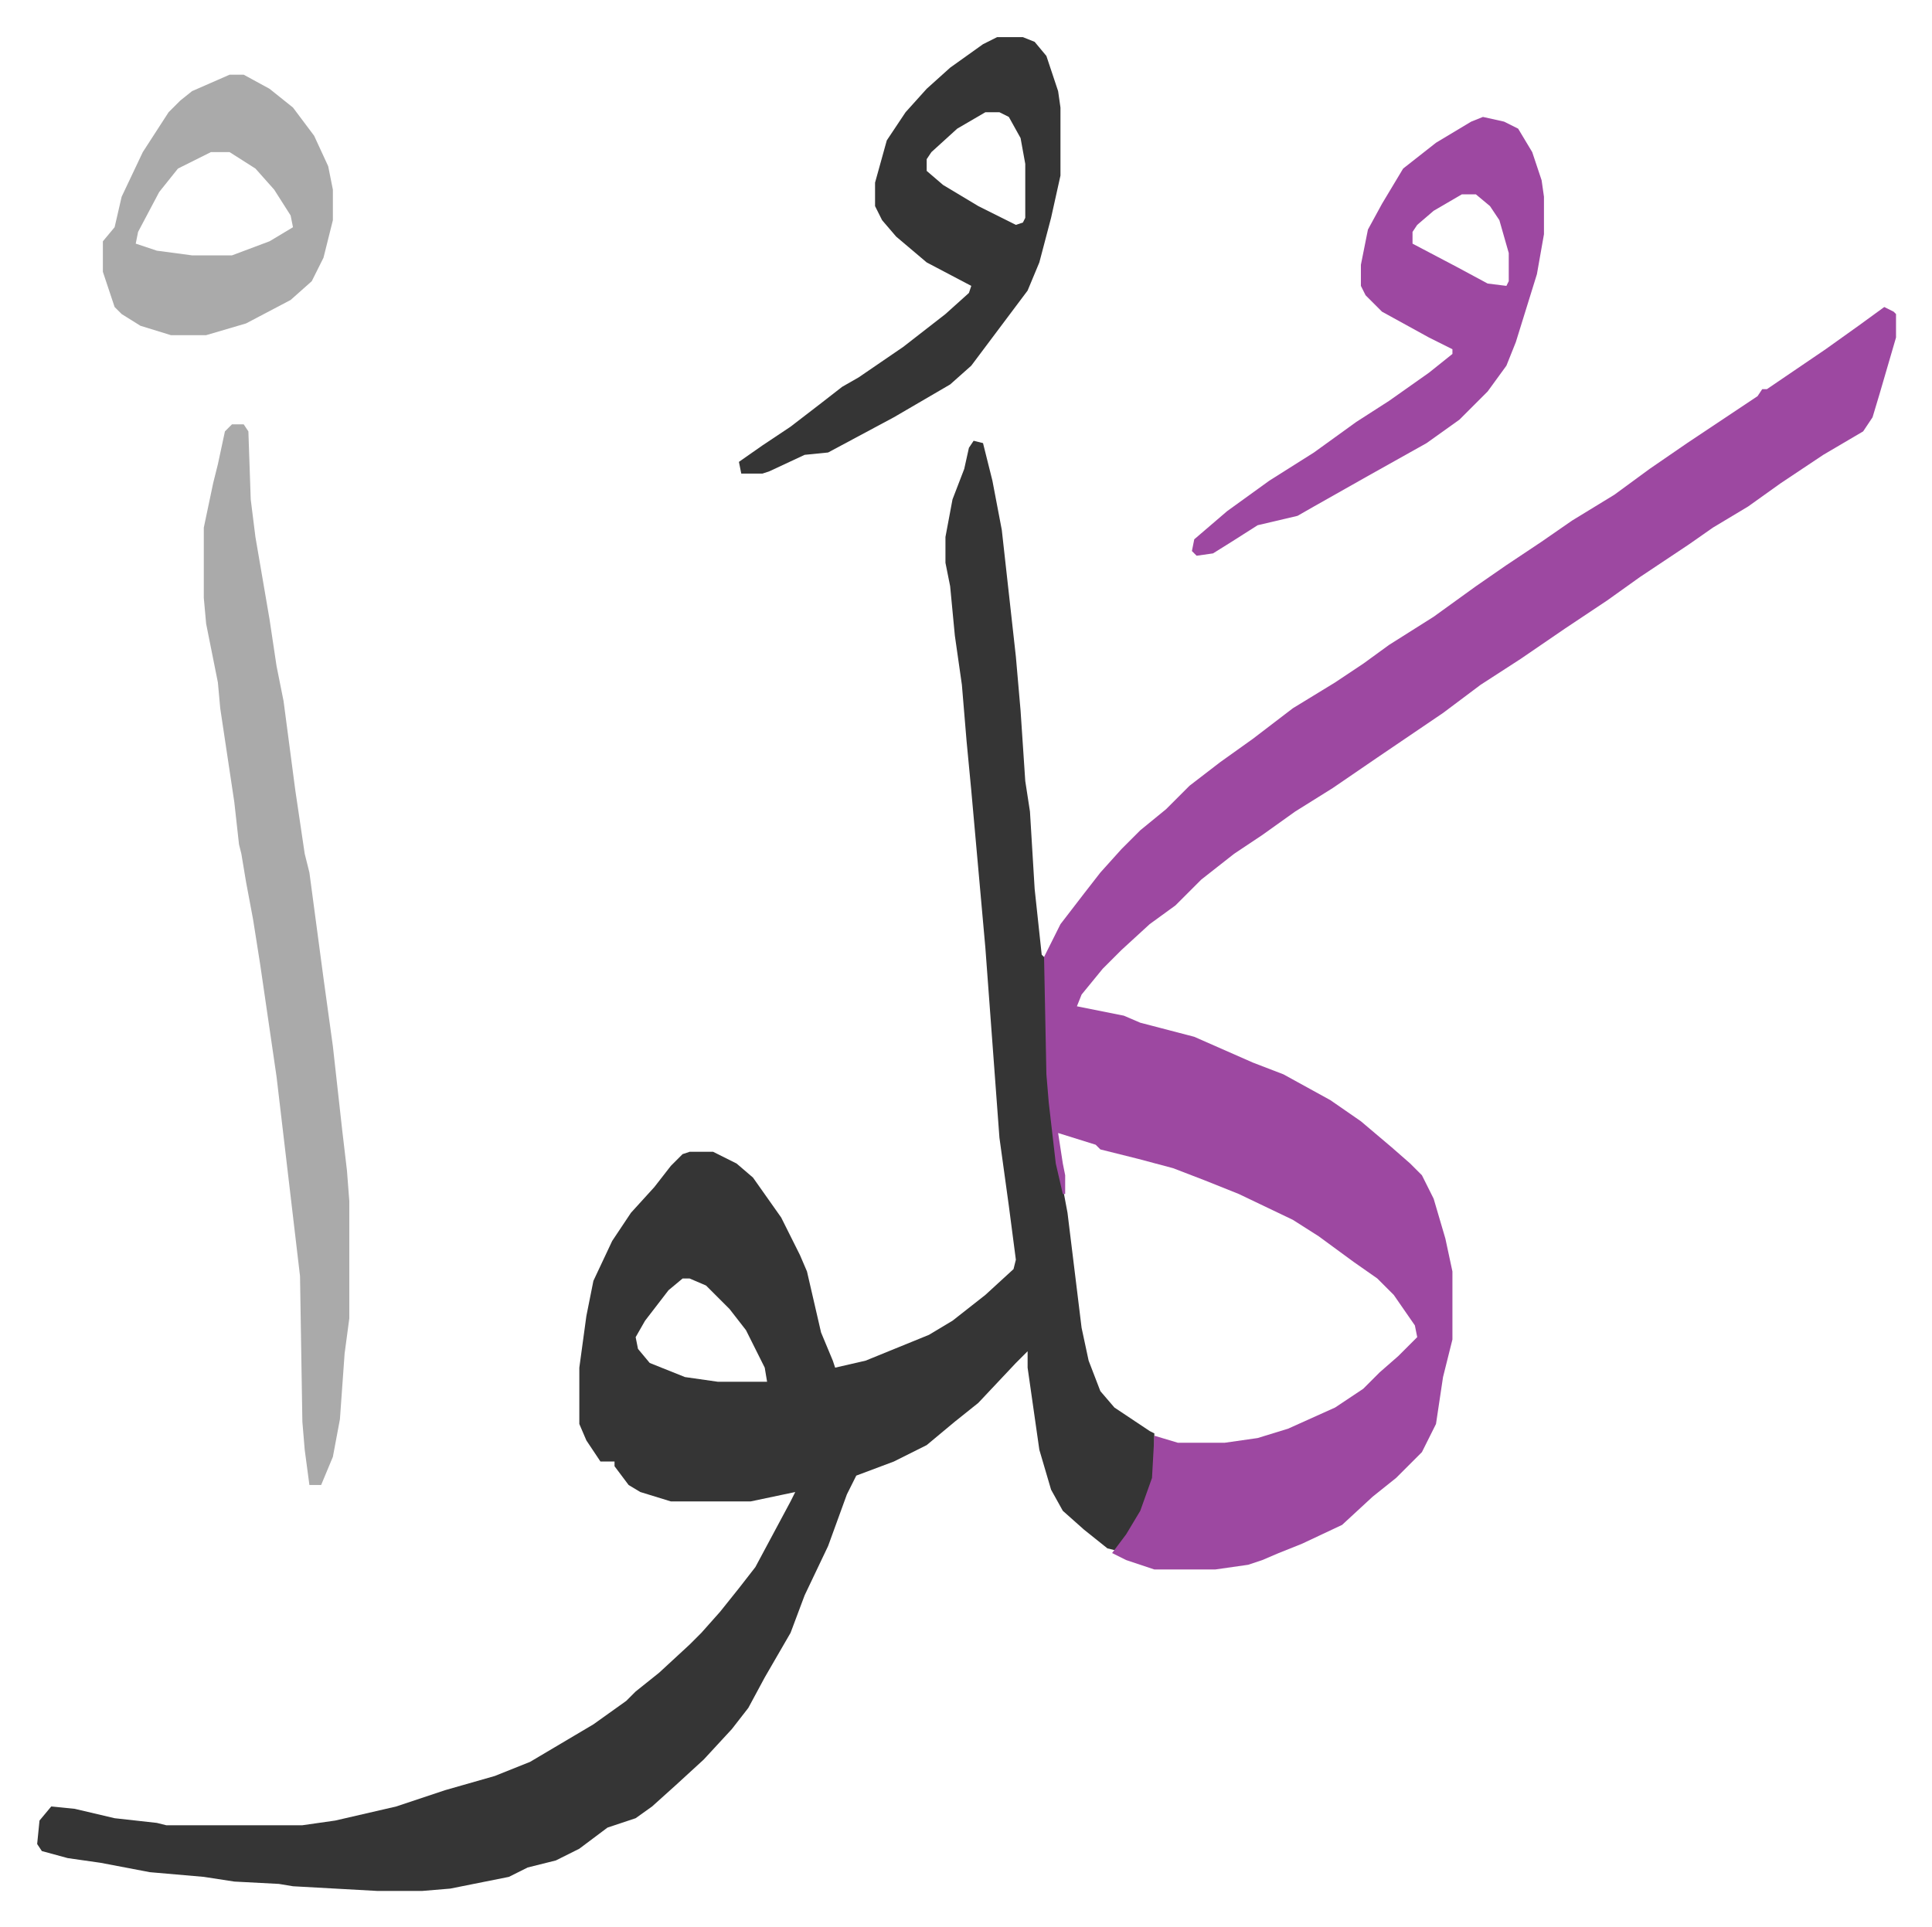
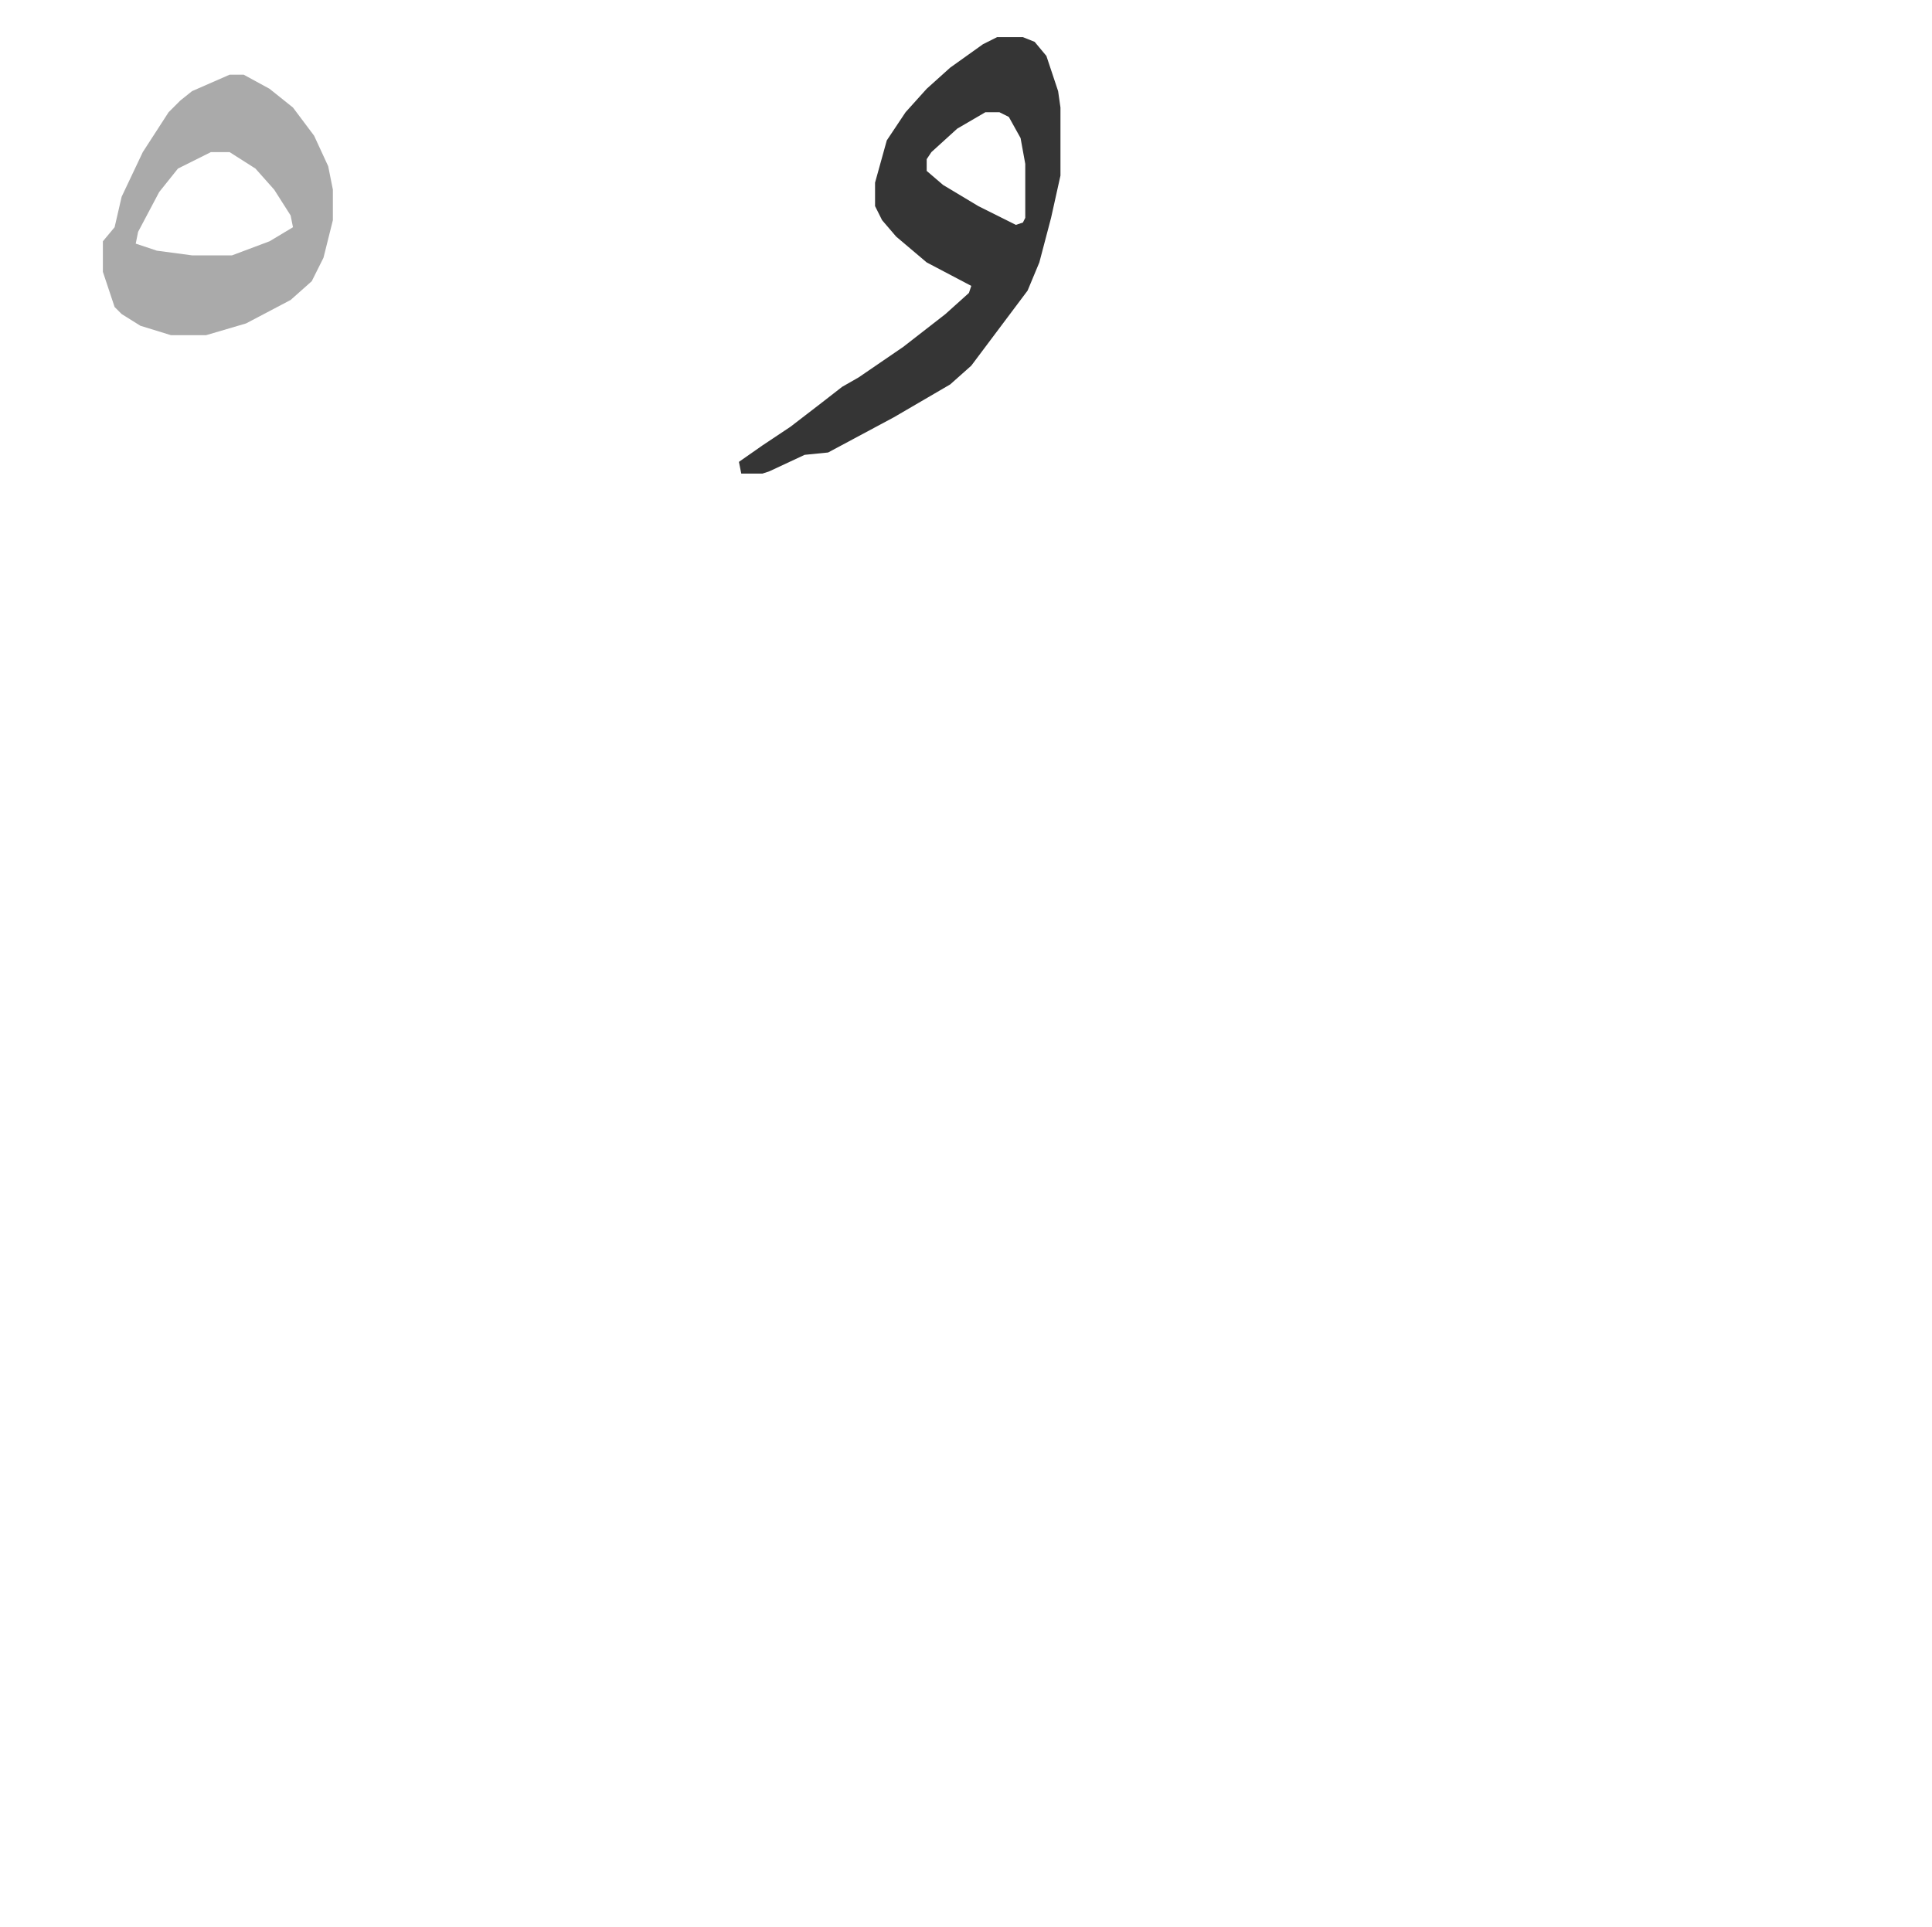
<svg xmlns="http://www.w3.org/2000/svg" role="img" viewBox="-15.83 303.17 823.16 821.16">
-   <path fill="#353535" id="rule_normal" d="M399 491l4 1 4 16 4 21 6 54 2 23 2 30 2 13 2 33 3 28 2 2 1 49 2 24 3 19 3 16 6 49 3 14 5 13 6 7 15 10 2 1v19l-5 14-7 12-4 5-4-1-10-8-9-8-5-9-5-17-5-35v-7l-5 5-16 17-10 8-12 10-14 7-16 6-4 8-8 22-10 21-6 16-11 19-7 13-7 9-12 13-12 11-10 9-7 5-12 4-12 9-10 5-12 3-8 4-25 5-12 1h-19l-36-2-6-1-19-1-13-2-23-2-21-4-14-2-11-3-2-3 1-10 5-6 10 1 17 4 18 2 4 1h58l14-2 26-6 21-7 21-6 15-6 27-16 14-10 4-4 10-8 13-12 5-5 8-9 8-10 7-9 15-28 2-4-19 4h-34l-13-4-5-3-6-8v-2h-6l-6-9-3-7v-24l3-22 3-15 8-17 8-12 10-11 7-9 5-5 3-1h10l10 5 7 6 12 17 8 16 3 7 6 26 5 12 1 3 13-3 27-11 10-6 14-11 12-11 1-4-3-23-4-29-6-81-6-67-2-21-2-24-3-21-2-21-2-10v-11l3-16 5-13 2-9zM275 848l-6 5-10 13-4 7 1 5 5 6 15 6 14 2h21l-1-6-8-16-7-9-10-10-7-3z" />
-   <path fill="#9d48a1" id="rule_ikhfa" d="M787 434l4 2 1 1v10l-7 24-3 10-4 6-17 10-18 12-14 10-15 9-10 7-21 14-14 10-18 12-19 13-17 11-16 12-28 19-19 13-16 10-14 10-12 8-14 11-11 11-11 8-12 11-8 8-9 11-2 5 20 4 7 3 23 6 25 11 13 5 20 11 13 9 13 11 8 7 5 5 5 10 5 17 3 14v29l-4 16-3 20-6 12-11 11-10 8-13 12-17 8-10 4-7 3-6 2-14 2h-26l-12-4-6-3 6-8 6-10 5-14 1-18 10 3h20l14-2 13-4 20-9 12-8 7-7 8-7 8-8-1-5-9-13-7-7-10-7-15-11-11-7-23-11-15-6-13-5-15-4-16-4-2-2-16-5 2 13 1 5v8h-1l-3-13-3-26-1-12-1-50 7-14 10-13 7-9 9-10 8-8 11-9 10-10 13-10 14-10 17-13 18-11 12-8 11-8 19-12 18-13 13-9 15-10 13-9 18-11 15-11 16-11 30-20 2-3h2l25-17 14-10z" />
-   <path fill="#aaa" id="rule_hamzat_wasl" d="M83 484h5l2 3 1 29 2 16 6 35 3 20 3 15 5 38 4 27 2 8 6 45 4 29 4 36 2 17 1 13v50l-2 15-2 28-3 16-5 12h-5l-2-15-1-12-1-62-10-85-7-48-3-19-3-16-2-12-1-4-2-18-3-20-3-20-1-11-5-25-1-11v-30l4-19 2-8 3-14z" />
  <path fill="#353535" id="rule_normal" d="M409 319h11l5 2 5 6 5 15 1 7v29l-4 18-5 19-5 12-15 20-9 12-9 8-24 14-28 15-10 1-15 7-3 1h-9l-1-5 10-7 12-8 13-10 9-7 7-4 19-13 18-14 10-9 1-3-19-10-13-11-6-7-3-6v-10l5-18 8-12 9-10 10-9 14-10zm-5 32l-12 7-11 10-2 3v5l7 6 15 9 16 8 3-1 1-2v-23l-2-11-5-9-4-2z" />
-   <path fill="#9d48a1" id="rule_ikhfa" d="M616 353l9 2 6 3 6 10 4 12 1 7v16l-3 17-9 29-4 10-8 11-12 12-14 10-25 14-23 13-7 4-17 4-11 7-8 5-7 1-2-2 1-5 14-12 18-13 19-12 18-13 14-9 17-12 10-8v-2l-10-5-20-11-7-7-2-4v-9l3-15 6-11 9-15 14-11 15-9zm-9 33l-12 7-7 6-2 3v5l19 10 13 7 8 1 1-2v-12l-4-14-4-6-6-5z" />
  <path fill="#aaa" id="rule_hamzat_wasl" d="M82 335h6l11 6 10 8 9 12 6 13 2 10v13l-4 16-5 10-9 8-19 10-17 5H57l-13-4-8-5-3-3-5-15v-13l5-6 3-13 9-19 11-17 5-5 5-4zm-8 33l-14 7-8 10-9 17-1 5 9 3 15 2h17l16-6 10-6-1-5-7-11-8-9-11-7z" />
</svg>